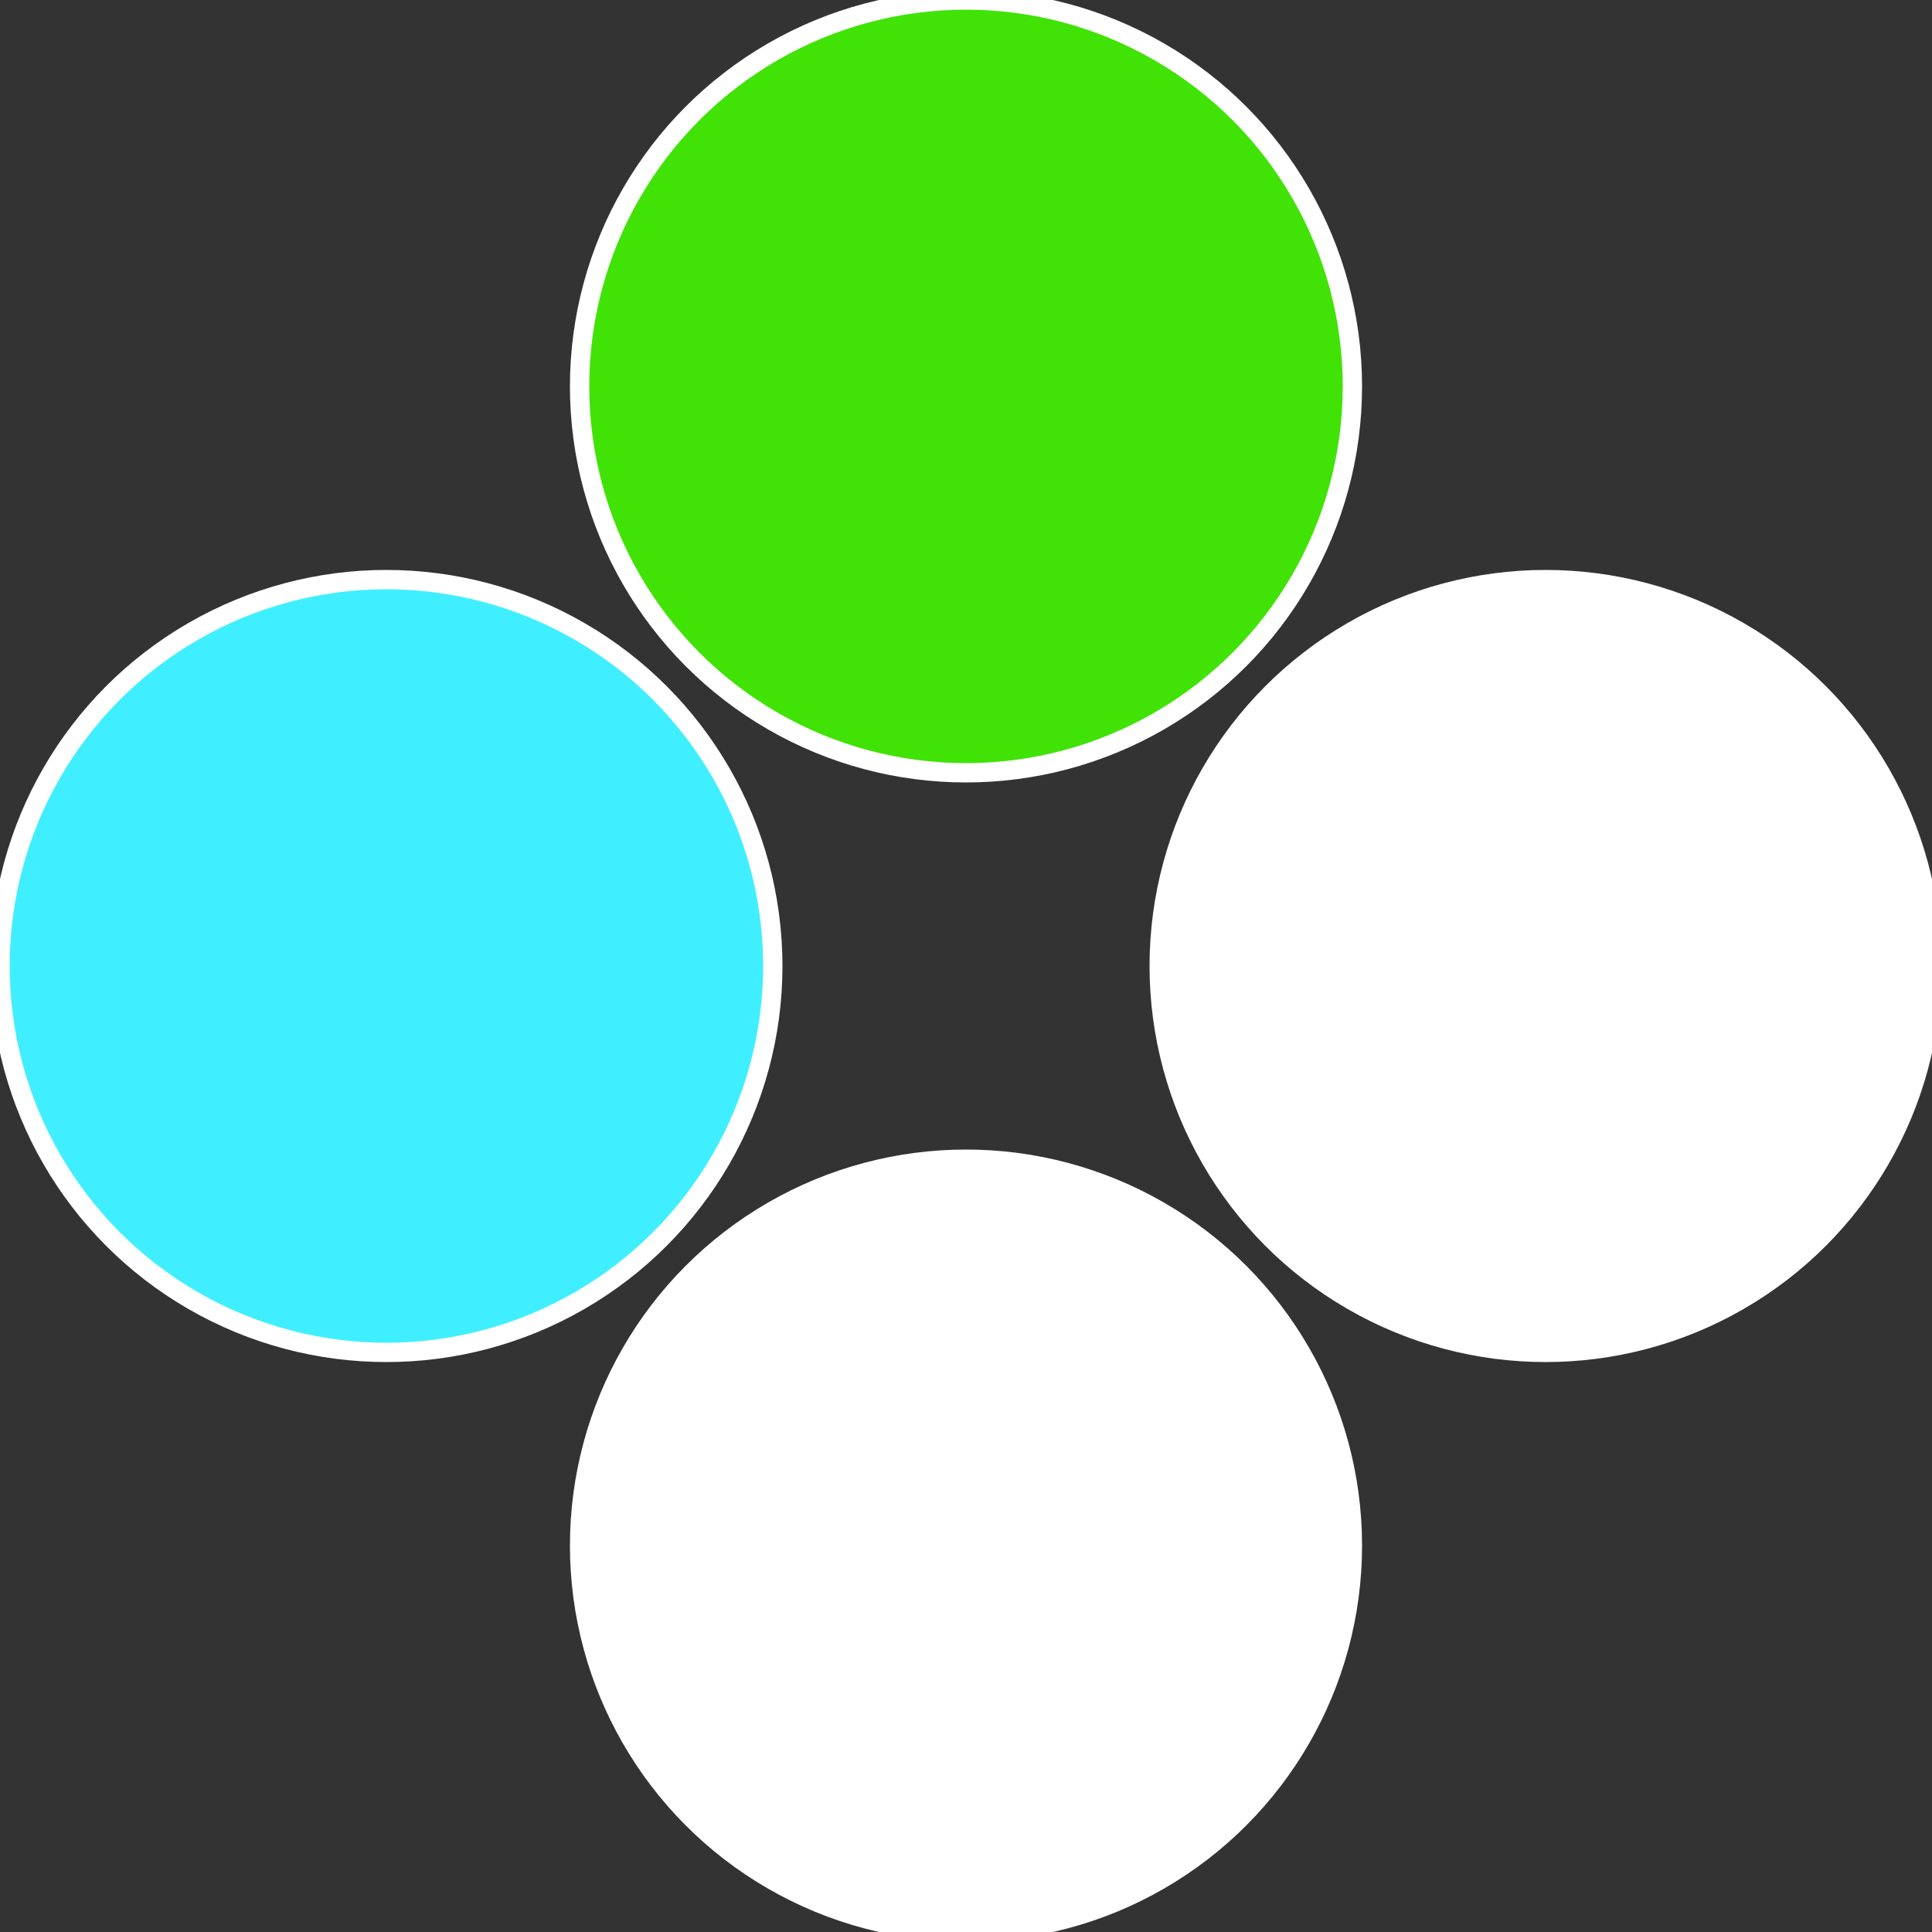
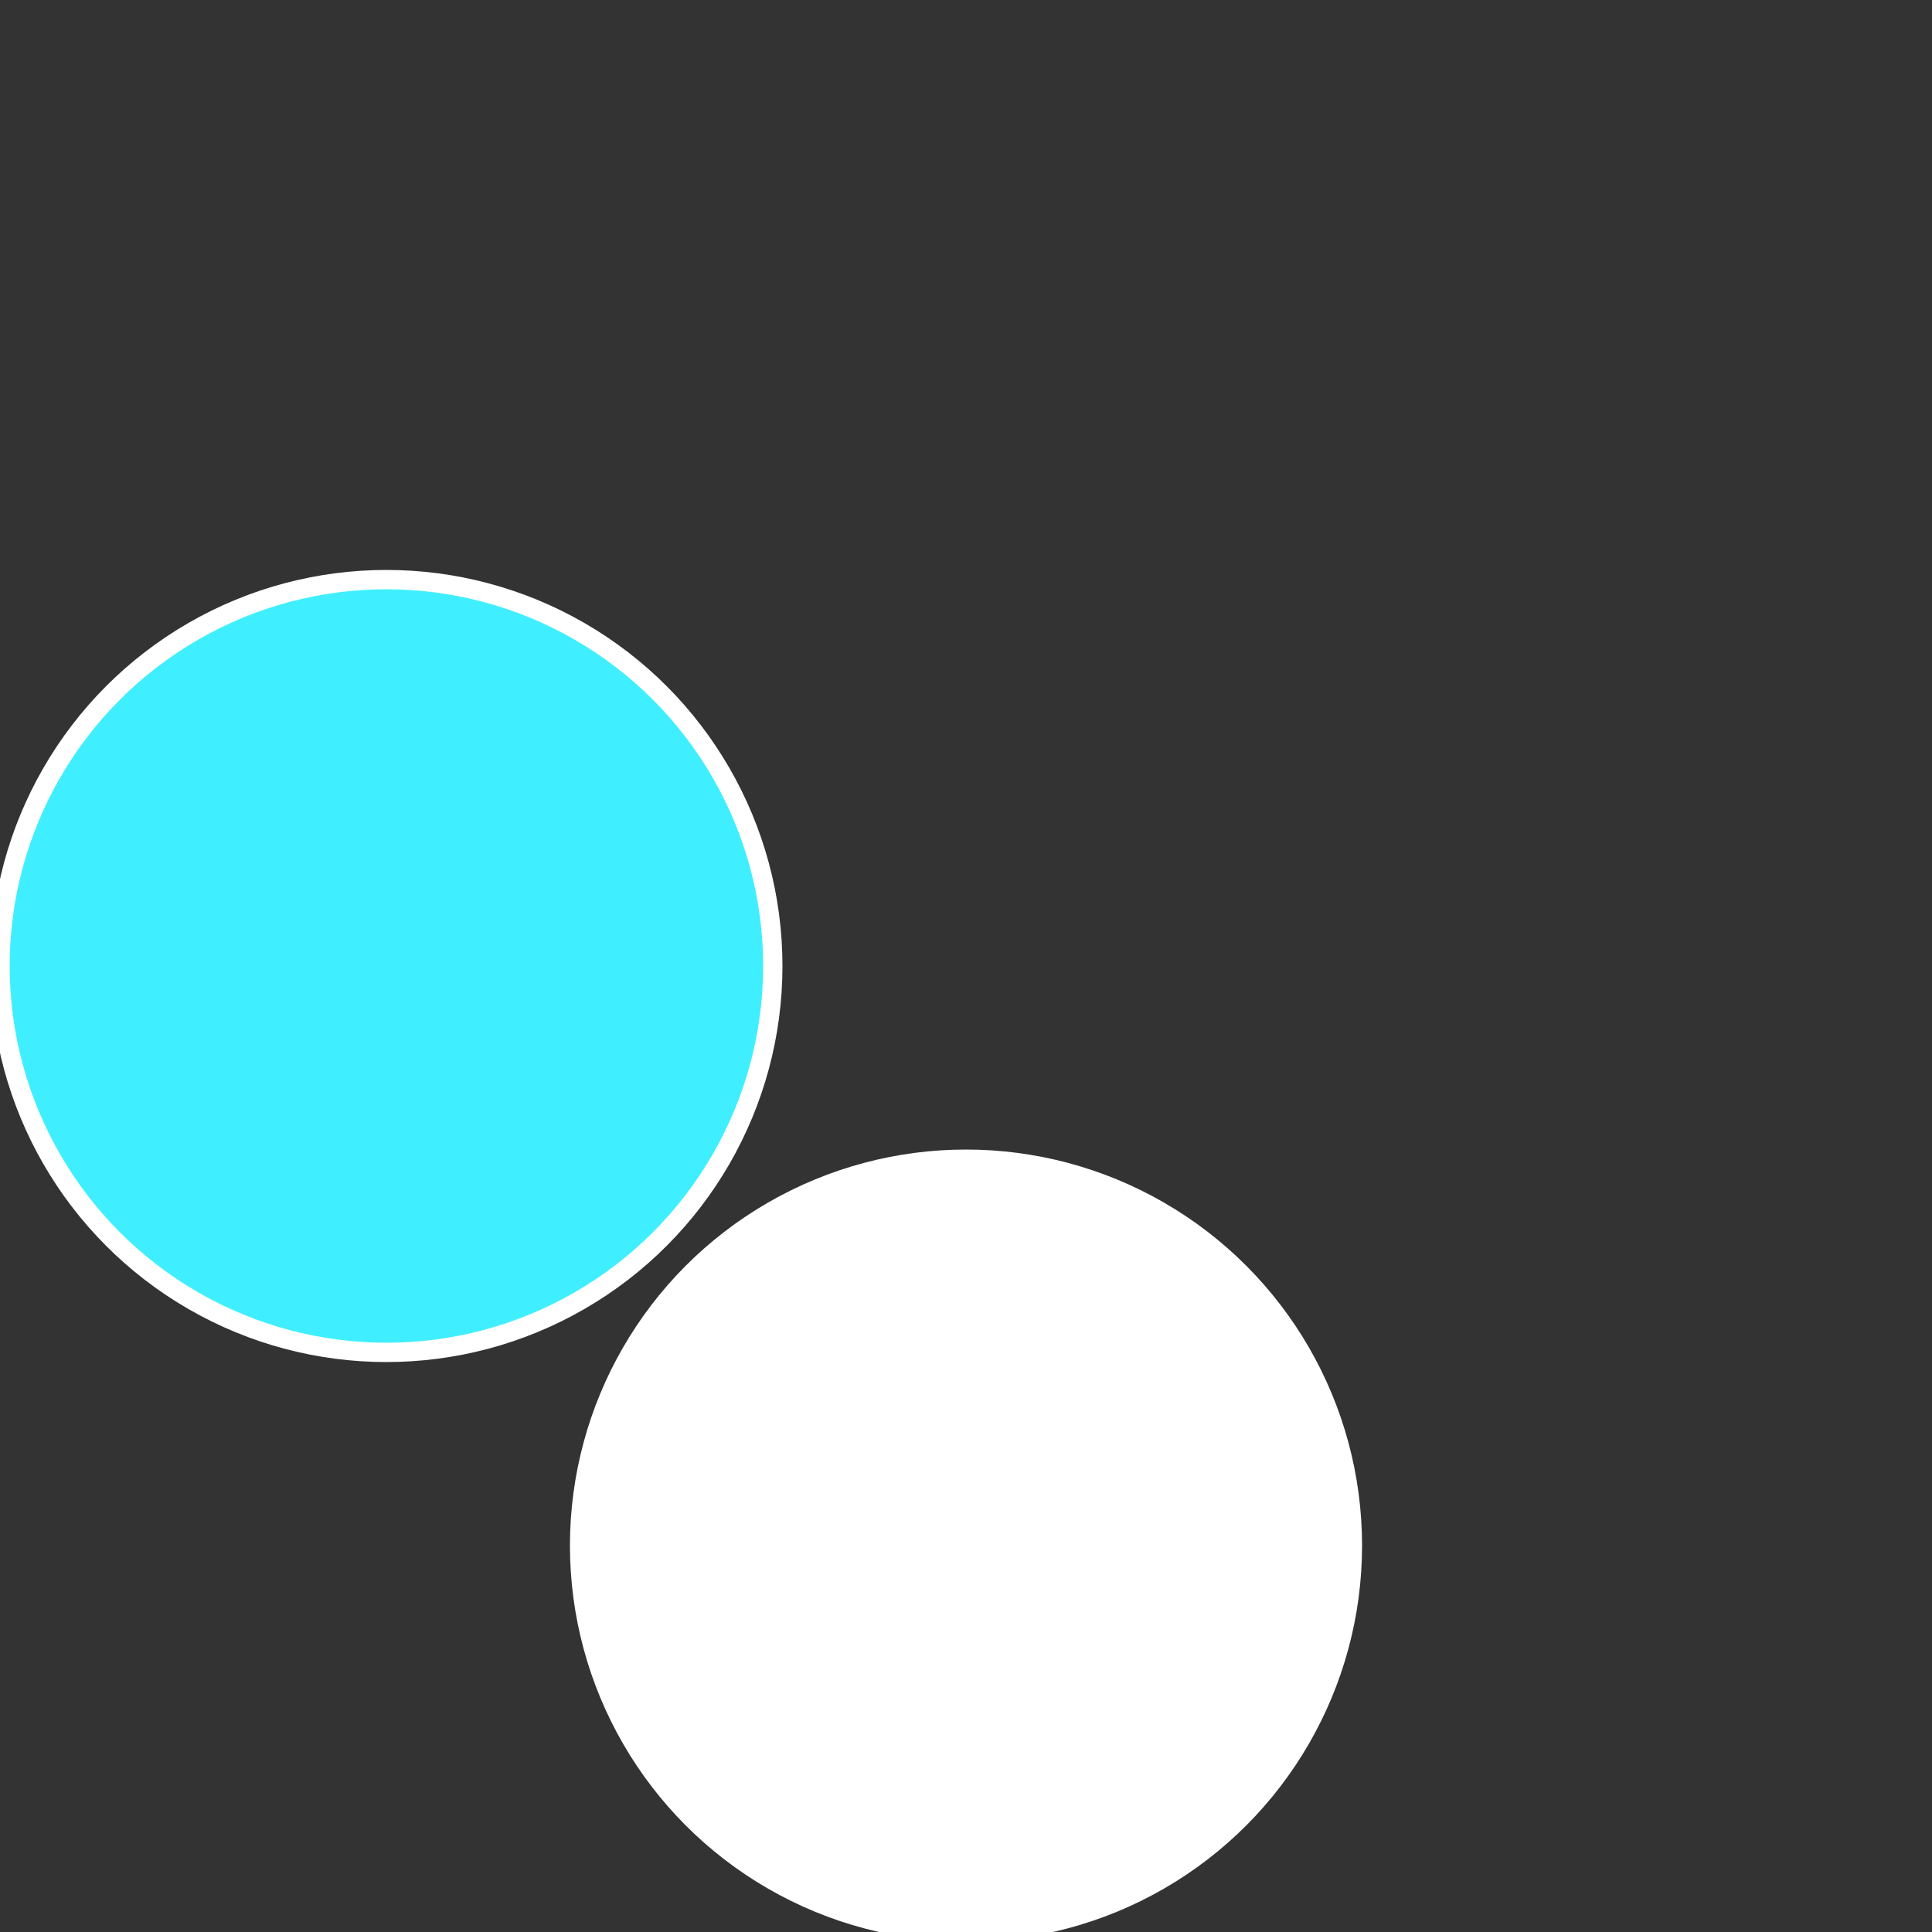
<svg xmlns="http://www.w3.org/2000/svg" width="500" height="500" viewBox="-1 -1 2 2">
  <rect x="-1" y="-1" width="2" height="2" fill="#333333" stroke="none" />
-   <circle cx="0.6" cy="0" r="0.4" fill="#fffffffffffffdd940effffffffffffffeb" stroke="#fff" stroke-width="1%" />
  <circle cx="3.6739403974421E-17" cy="0.6" r="0.4" fill="#fffffffffffffdd9fffffffffffffee240e" stroke="#fff" stroke-width="1%" />
  <circle cx="-0.6" cy="7.3478807948841E-17" r="0.4" fill="#40efffffffffffffdd91fc" stroke="#fff" stroke-width="1%" />
-   <circle cx="-1.1021821192326E-16" cy="-0.6" r="0.4" fill="#40e305fffffffffffffdd9" stroke="#fff" stroke-width="1%" />
</svg>